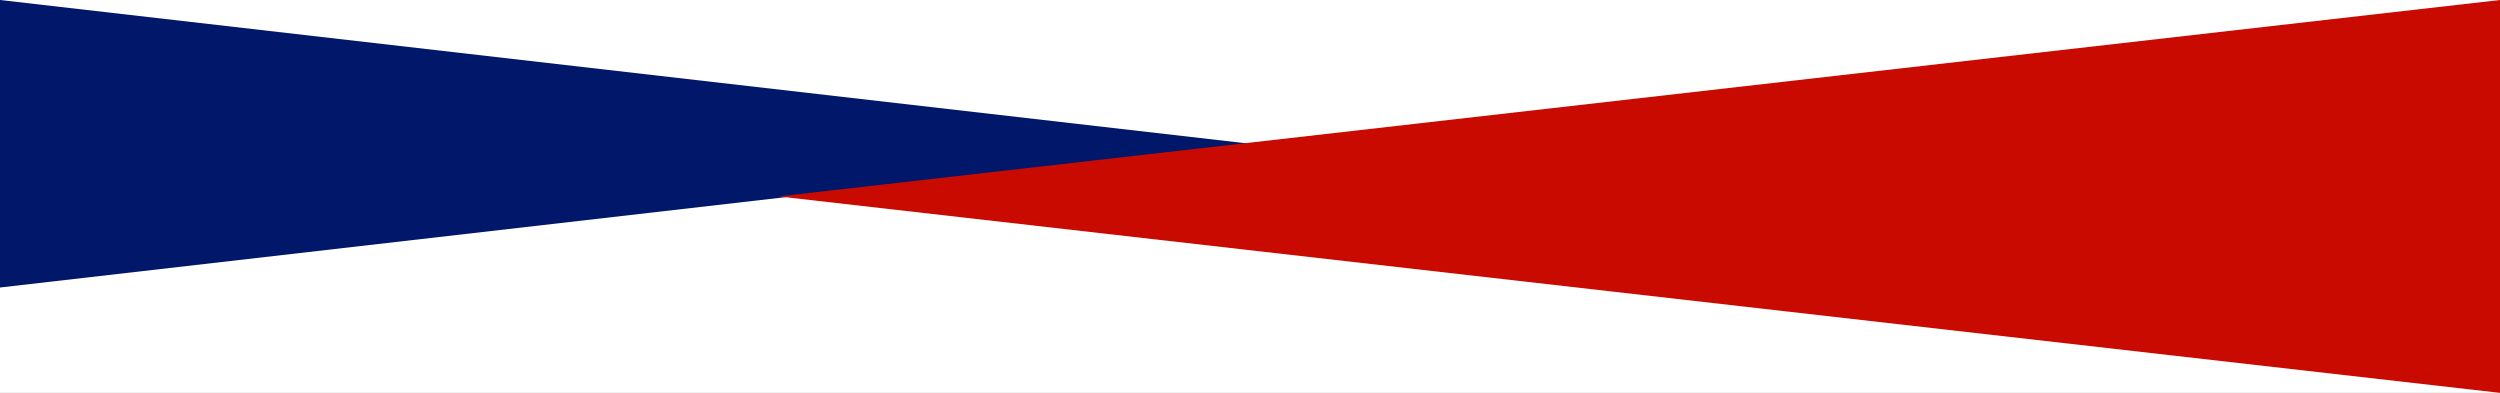
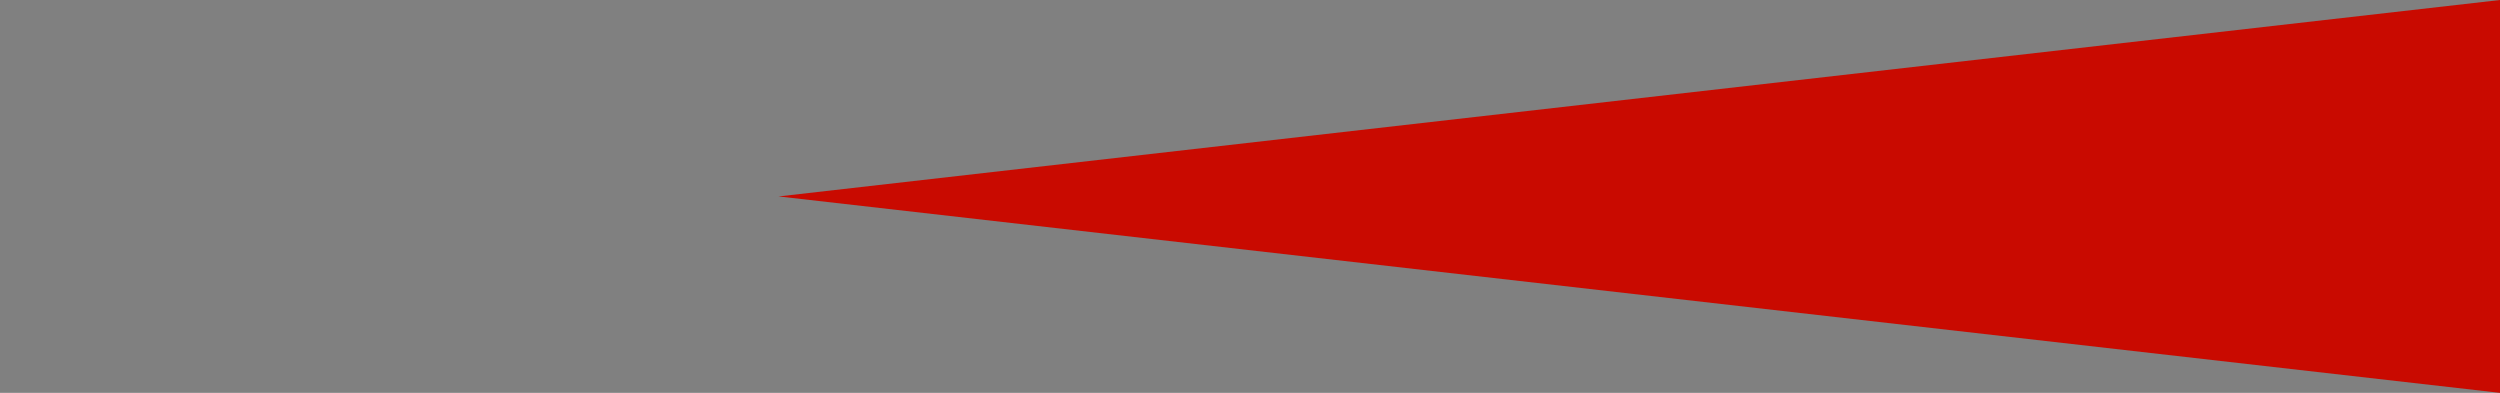
<svg xmlns="http://www.w3.org/2000/svg" width="1400" height="220" viewBox="0 0 1400 220">
  <rect x="0" y="0" width="1400" height="220" fill="#808080" stroke="none" />
  <defs>
    <style>.a{fill:#fff;}.b{fill:#00176a;}.c{fill:#c90a00;}</style>
  </defs>
  <g transform="translate(-5785 7592)">
-     <rect class="a" width="1400" height="110" transform="translate(5785 -7482)" />
-     <rect class="a" width="1400" height="110" transform="translate(5785 -7592)" />
    <g transform="translate(5785 -9836)">
-       <path class="b" d="M80.5,0,161,700H0Z" transform="translate(700 2244) rotate(90)" />
      <path class="c" d="M110,0,220,964H0Z" transform="translate(436 2464) rotate(-90)" />
    </g>
  </g>
</svg>